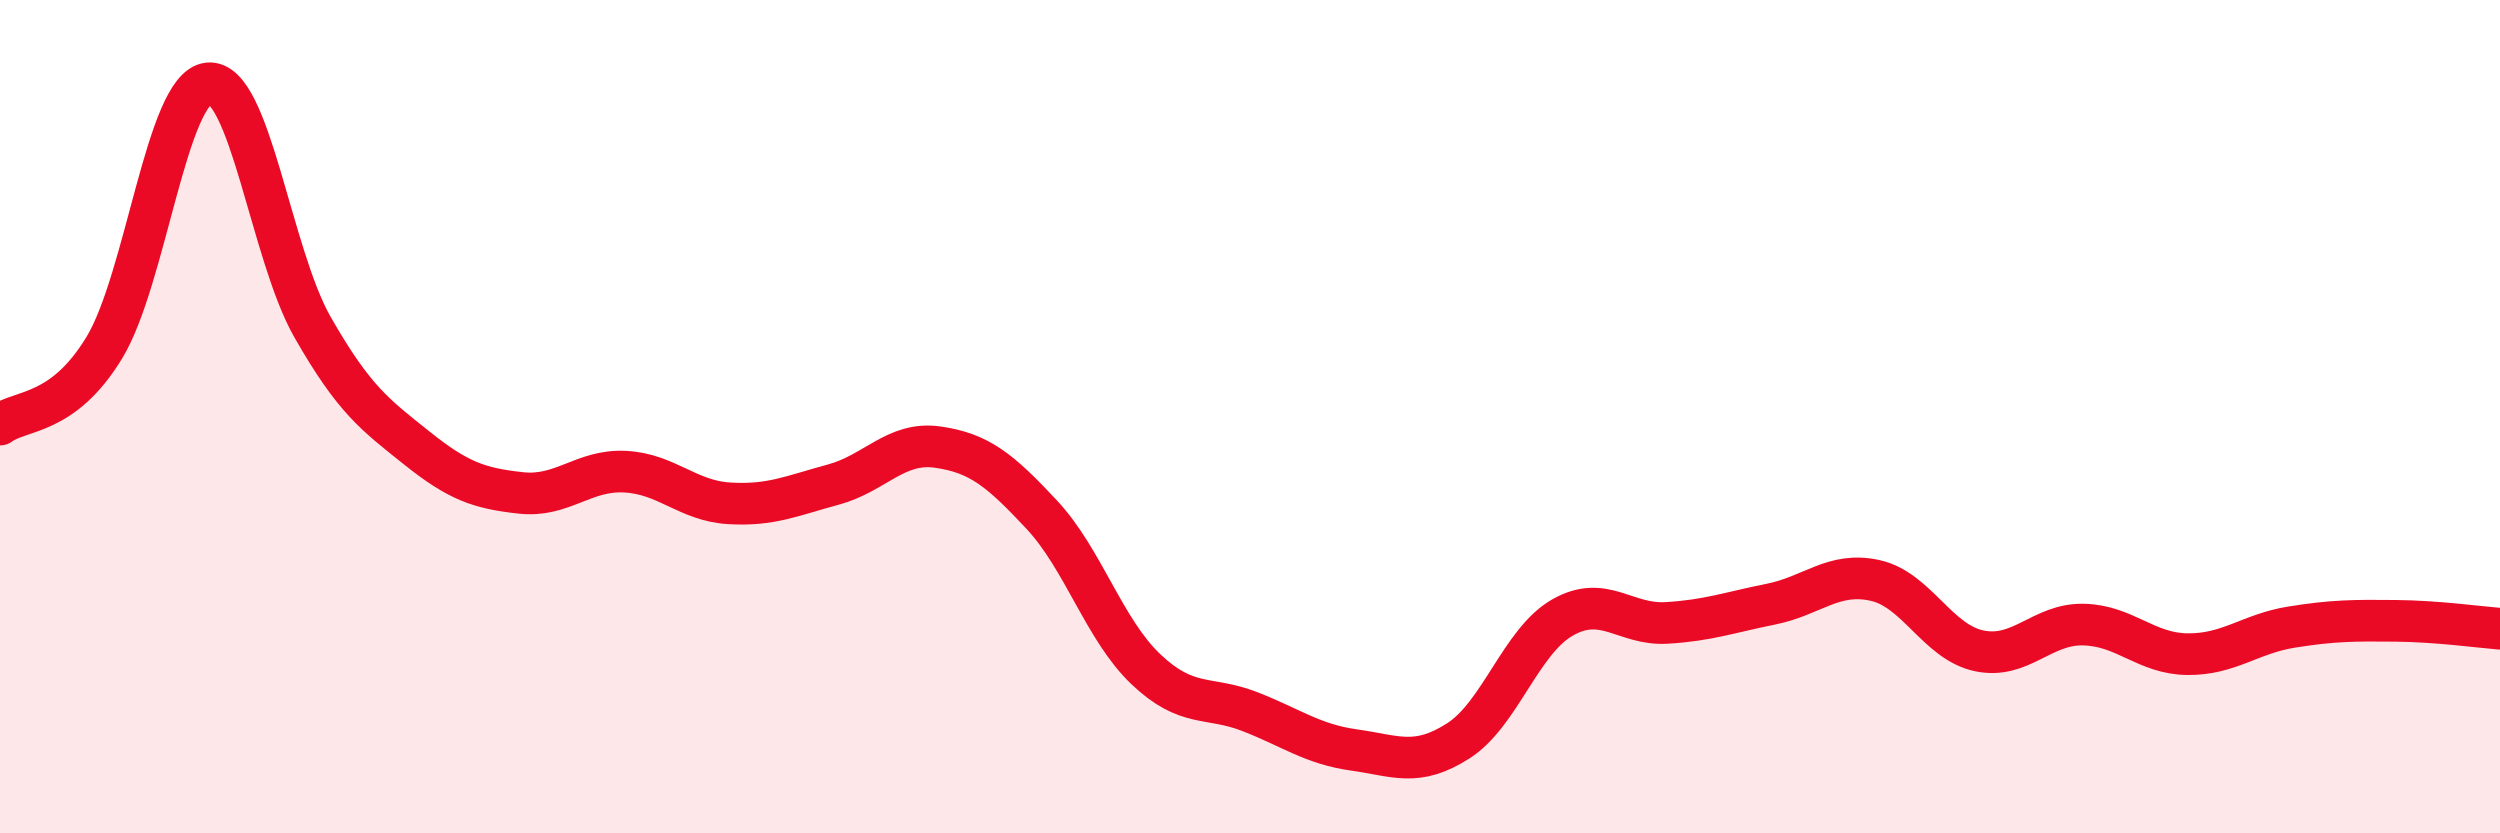
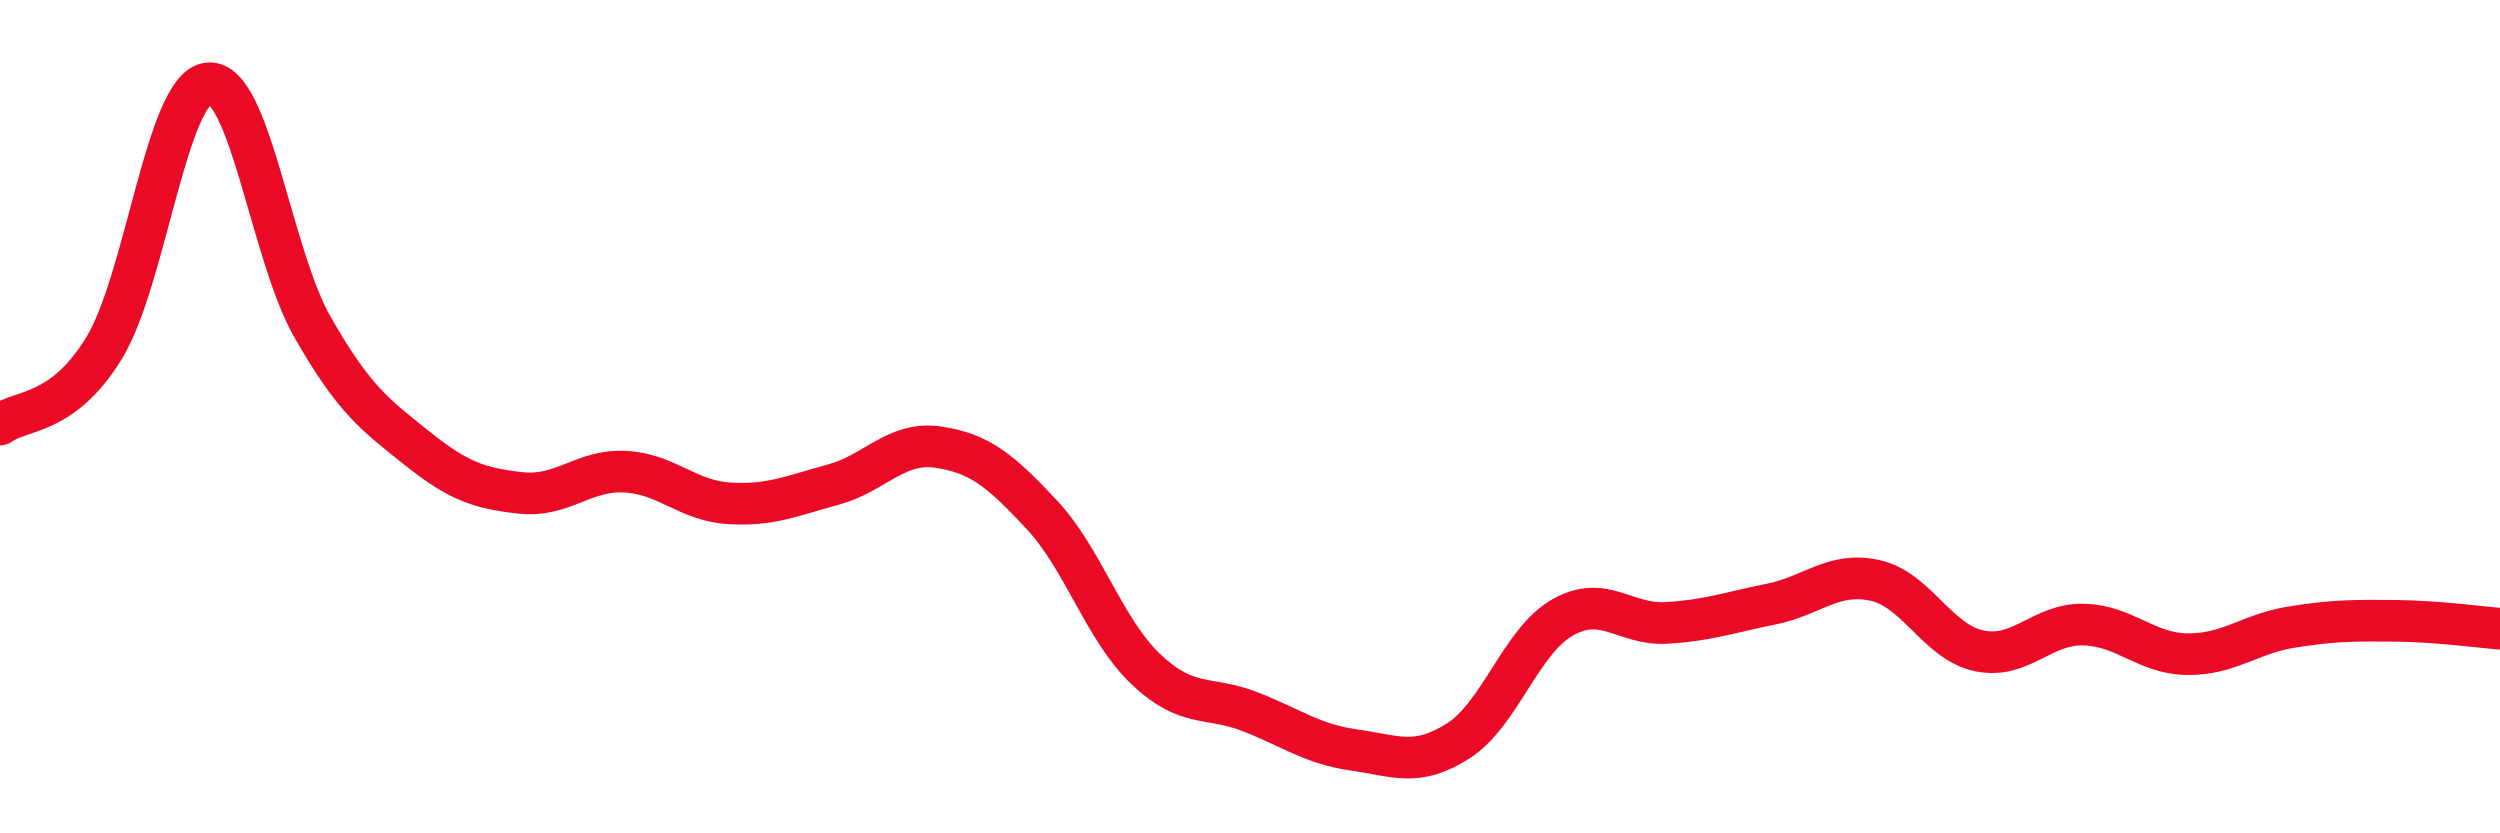
<svg xmlns="http://www.w3.org/2000/svg" width="60" height="20" viewBox="0 0 60 20">
-   <path d="M 0,10.19 C 0.5,9.82 1.5,9.99 2.5,8.35 C 3.5,6.71 4,2.1 5,2 C 6,1.9 6.5,6.1 7.5,7.85 C 8.5,9.6 9,9.95 10,10.75 C 11,11.55 11.5,11.72 12.5,11.83 C 13.5,11.94 14,11.27 15,11.32 C 16,11.37 16.5,12.02 17.5,12.08 C 18.5,12.14 19,11.9 20,11.63 C 21,11.36 21.5,10.59 22.5,10.73 C 23.5,10.87 24,11.28 25,12.35 C 26,13.42 26.5,15.11 27.5,16.06 C 28.5,17.01 29,16.69 30,17.08 C 31,17.47 31.5,17.86 32.5,18 C 33.5,18.14 34,18.42 35,17.78 C 36,17.14 36.5,15.39 37.5,14.82 C 38.5,14.25 39,15.01 40,14.95 C 41,14.89 41.5,14.7 42.5,14.5 C 43.5,14.3 44,13.71 45,13.93 C 46,14.15 46.5,15.41 47.5,15.62 C 48.5,15.83 49,14.97 50,14.99 C 51,15.01 51.5,15.69 52.5,15.7 C 53.5,15.71 54,15.21 55,15.05 C 56,14.89 56.5,14.89 57.5,14.9 C 58.5,14.91 59.5,15.05 60,15.09L60 20L0 20Z" fill="#EB0A25" opacity="0.1" stroke-linecap="round" stroke-linejoin="round" />
  <path d="M 0,10.19 C 0.5,9.82 1.5,9.99 2.5,8.35 C 3.5,6.71 4,2.1 5,2 C 6,1.9 6.5,6.1 7.5,7.85 C 8.5,9.6 9,9.95 10,10.75 C 11,11.55 11.5,11.72 12.5,11.83 C 13.5,11.94 14,11.27 15,11.32 C 16,11.37 16.5,12.02 17.5,12.08 C 18.5,12.14 19,11.9 20,11.63 C 21,11.36 21.5,10.59 22.5,10.73 C 23.5,10.87 24,11.28 25,12.35 C 26,13.42 26.5,15.11 27.5,16.06 C 28.5,17.01 29,16.69 30,17.08 C 31,17.47 31.5,17.86 32.5,18 C 33.5,18.14 34,18.42 35,17.78 C 36,17.14 36.5,15.39 37.5,14.82 C 38.5,14.25 39,15.01 40,14.95 C 41,14.89 41.5,14.7 42.5,14.5 C 43.5,14.3 44,13.71 45,13.93 C 46,14.15 46.5,15.41 47.5,15.62 C 48.5,15.83 49,14.97 50,14.99 C 51,15.01 51.5,15.69 52.5,15.7 C 53.5,15.71 54,15.21 55,15.05 C 56,14.89 56.5,14.89 57.5,14.9 C 58.5,14.91 59.5,15.05 60,15.09" stroke="#EB0A25" stroke-width="1" fill="none" stroke-linecap="round" stroke-linejoin="round" />
</svg>